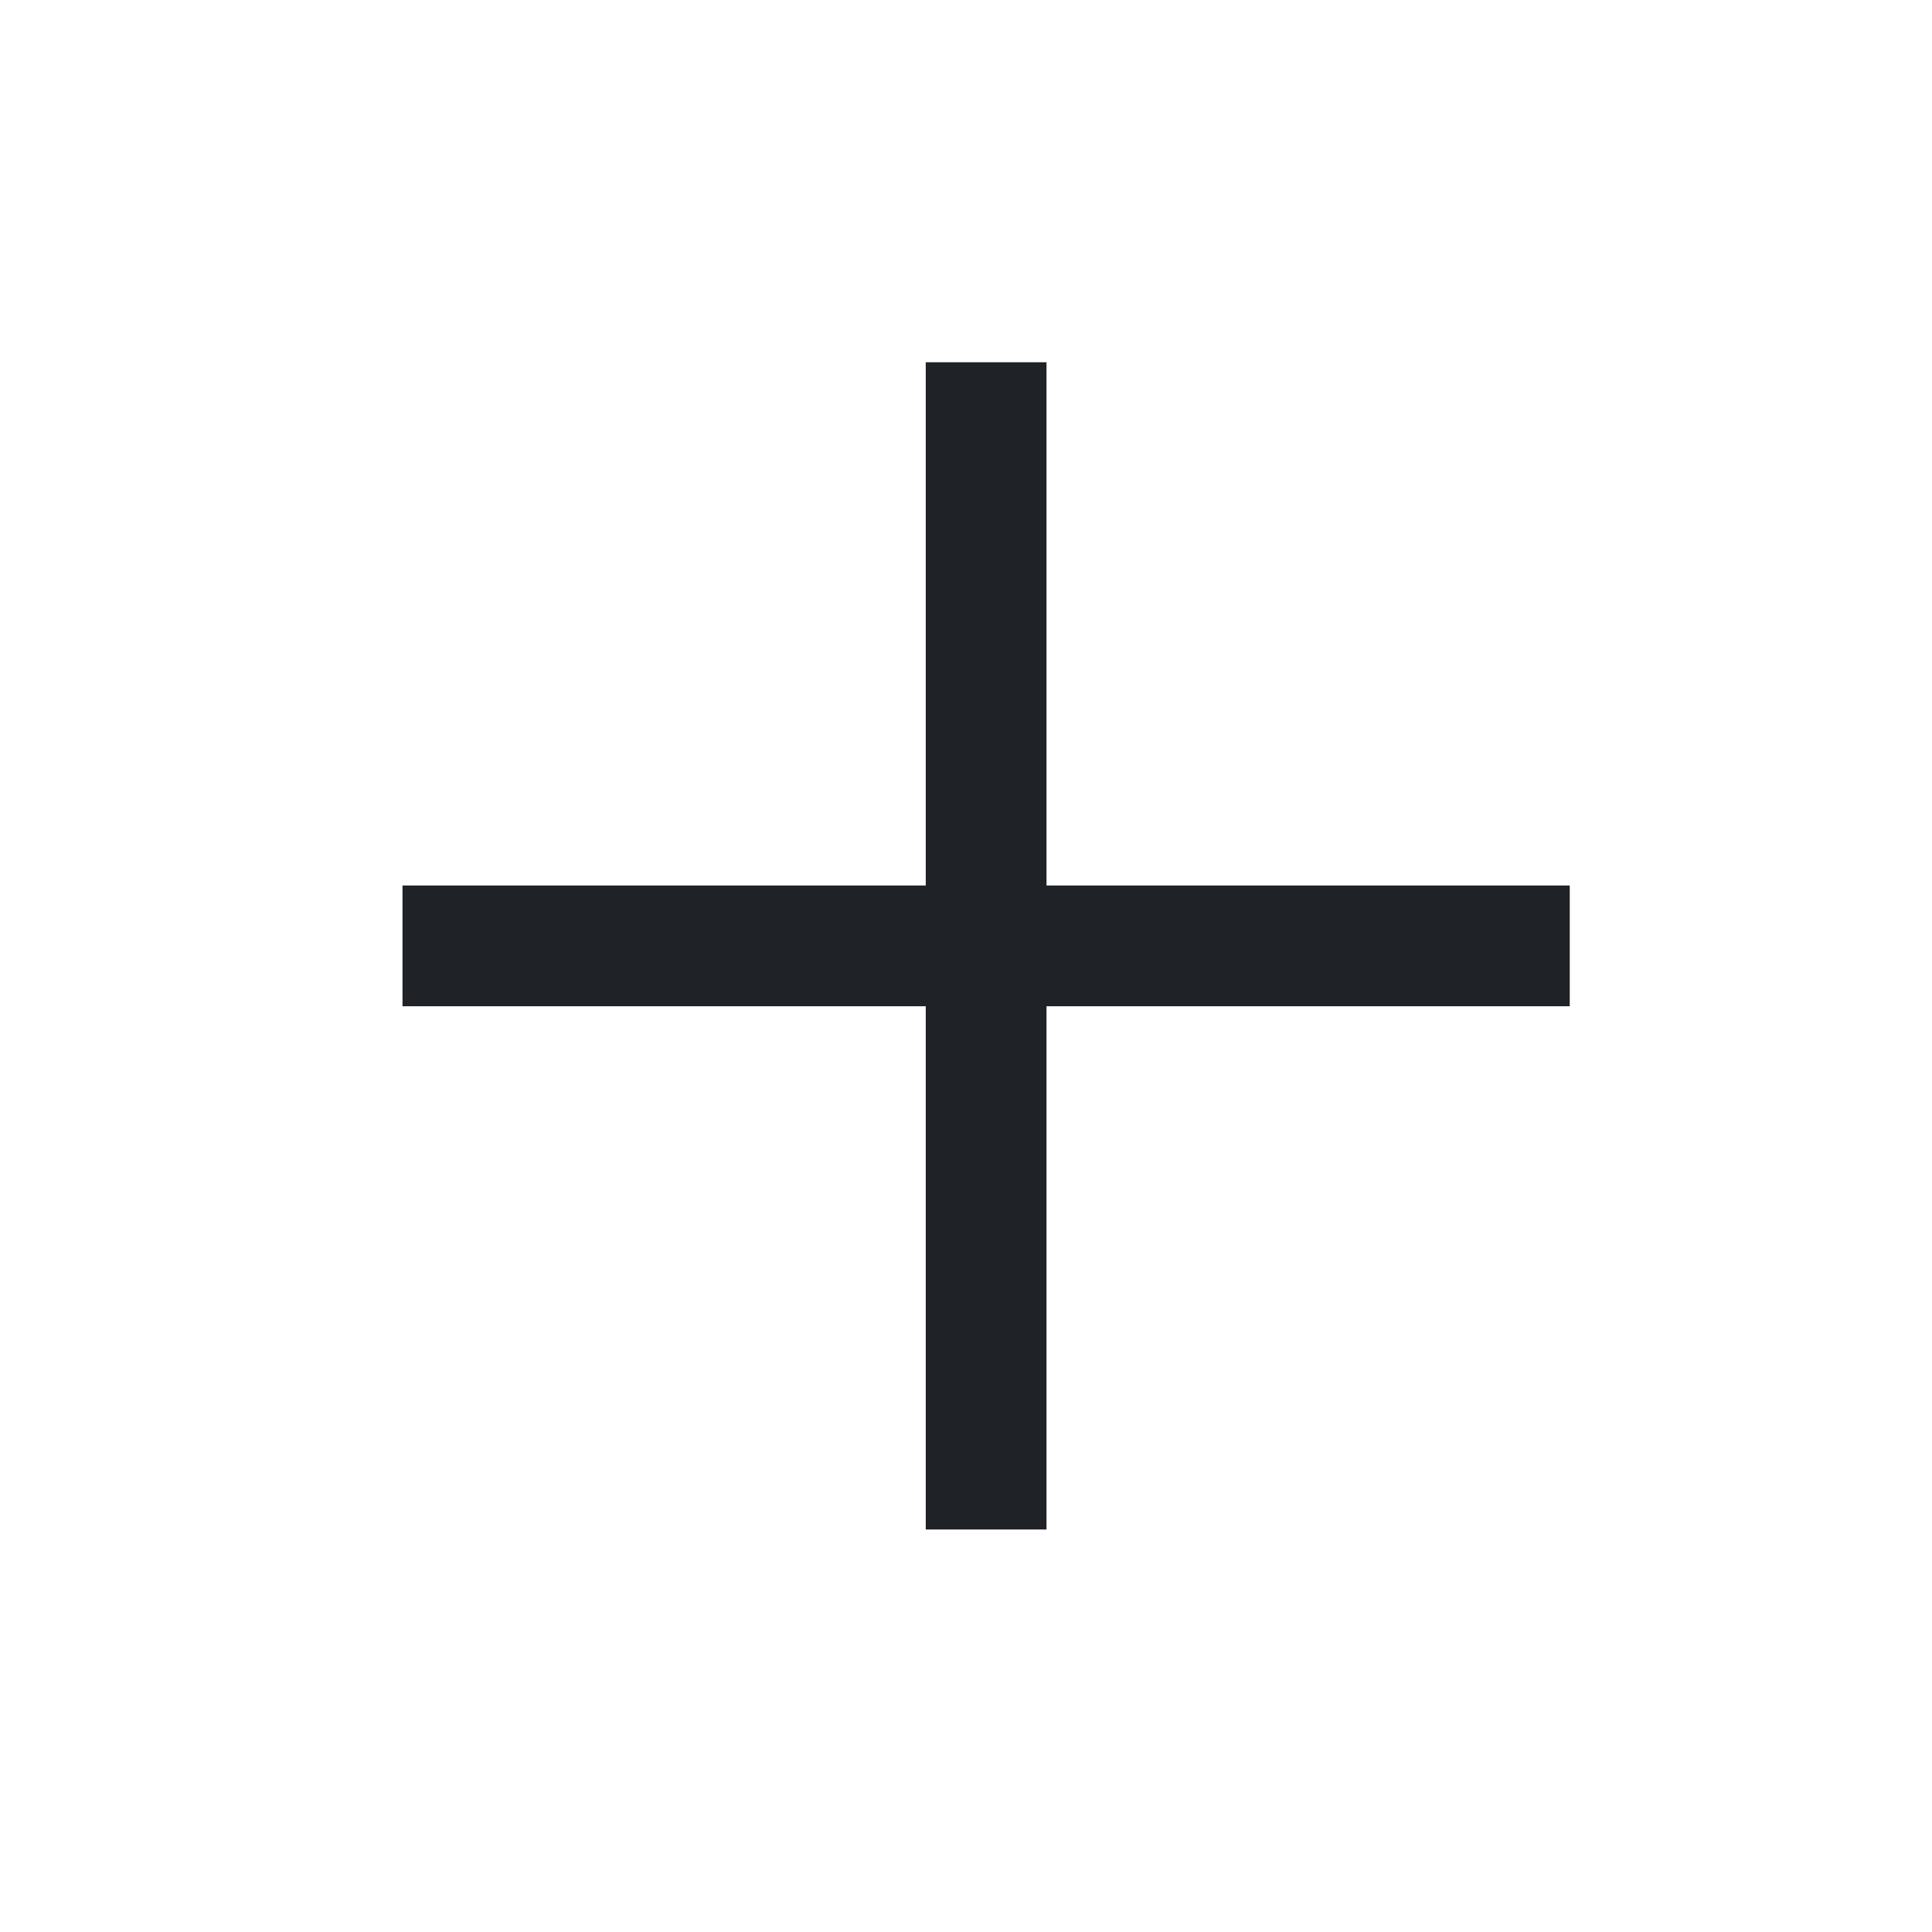
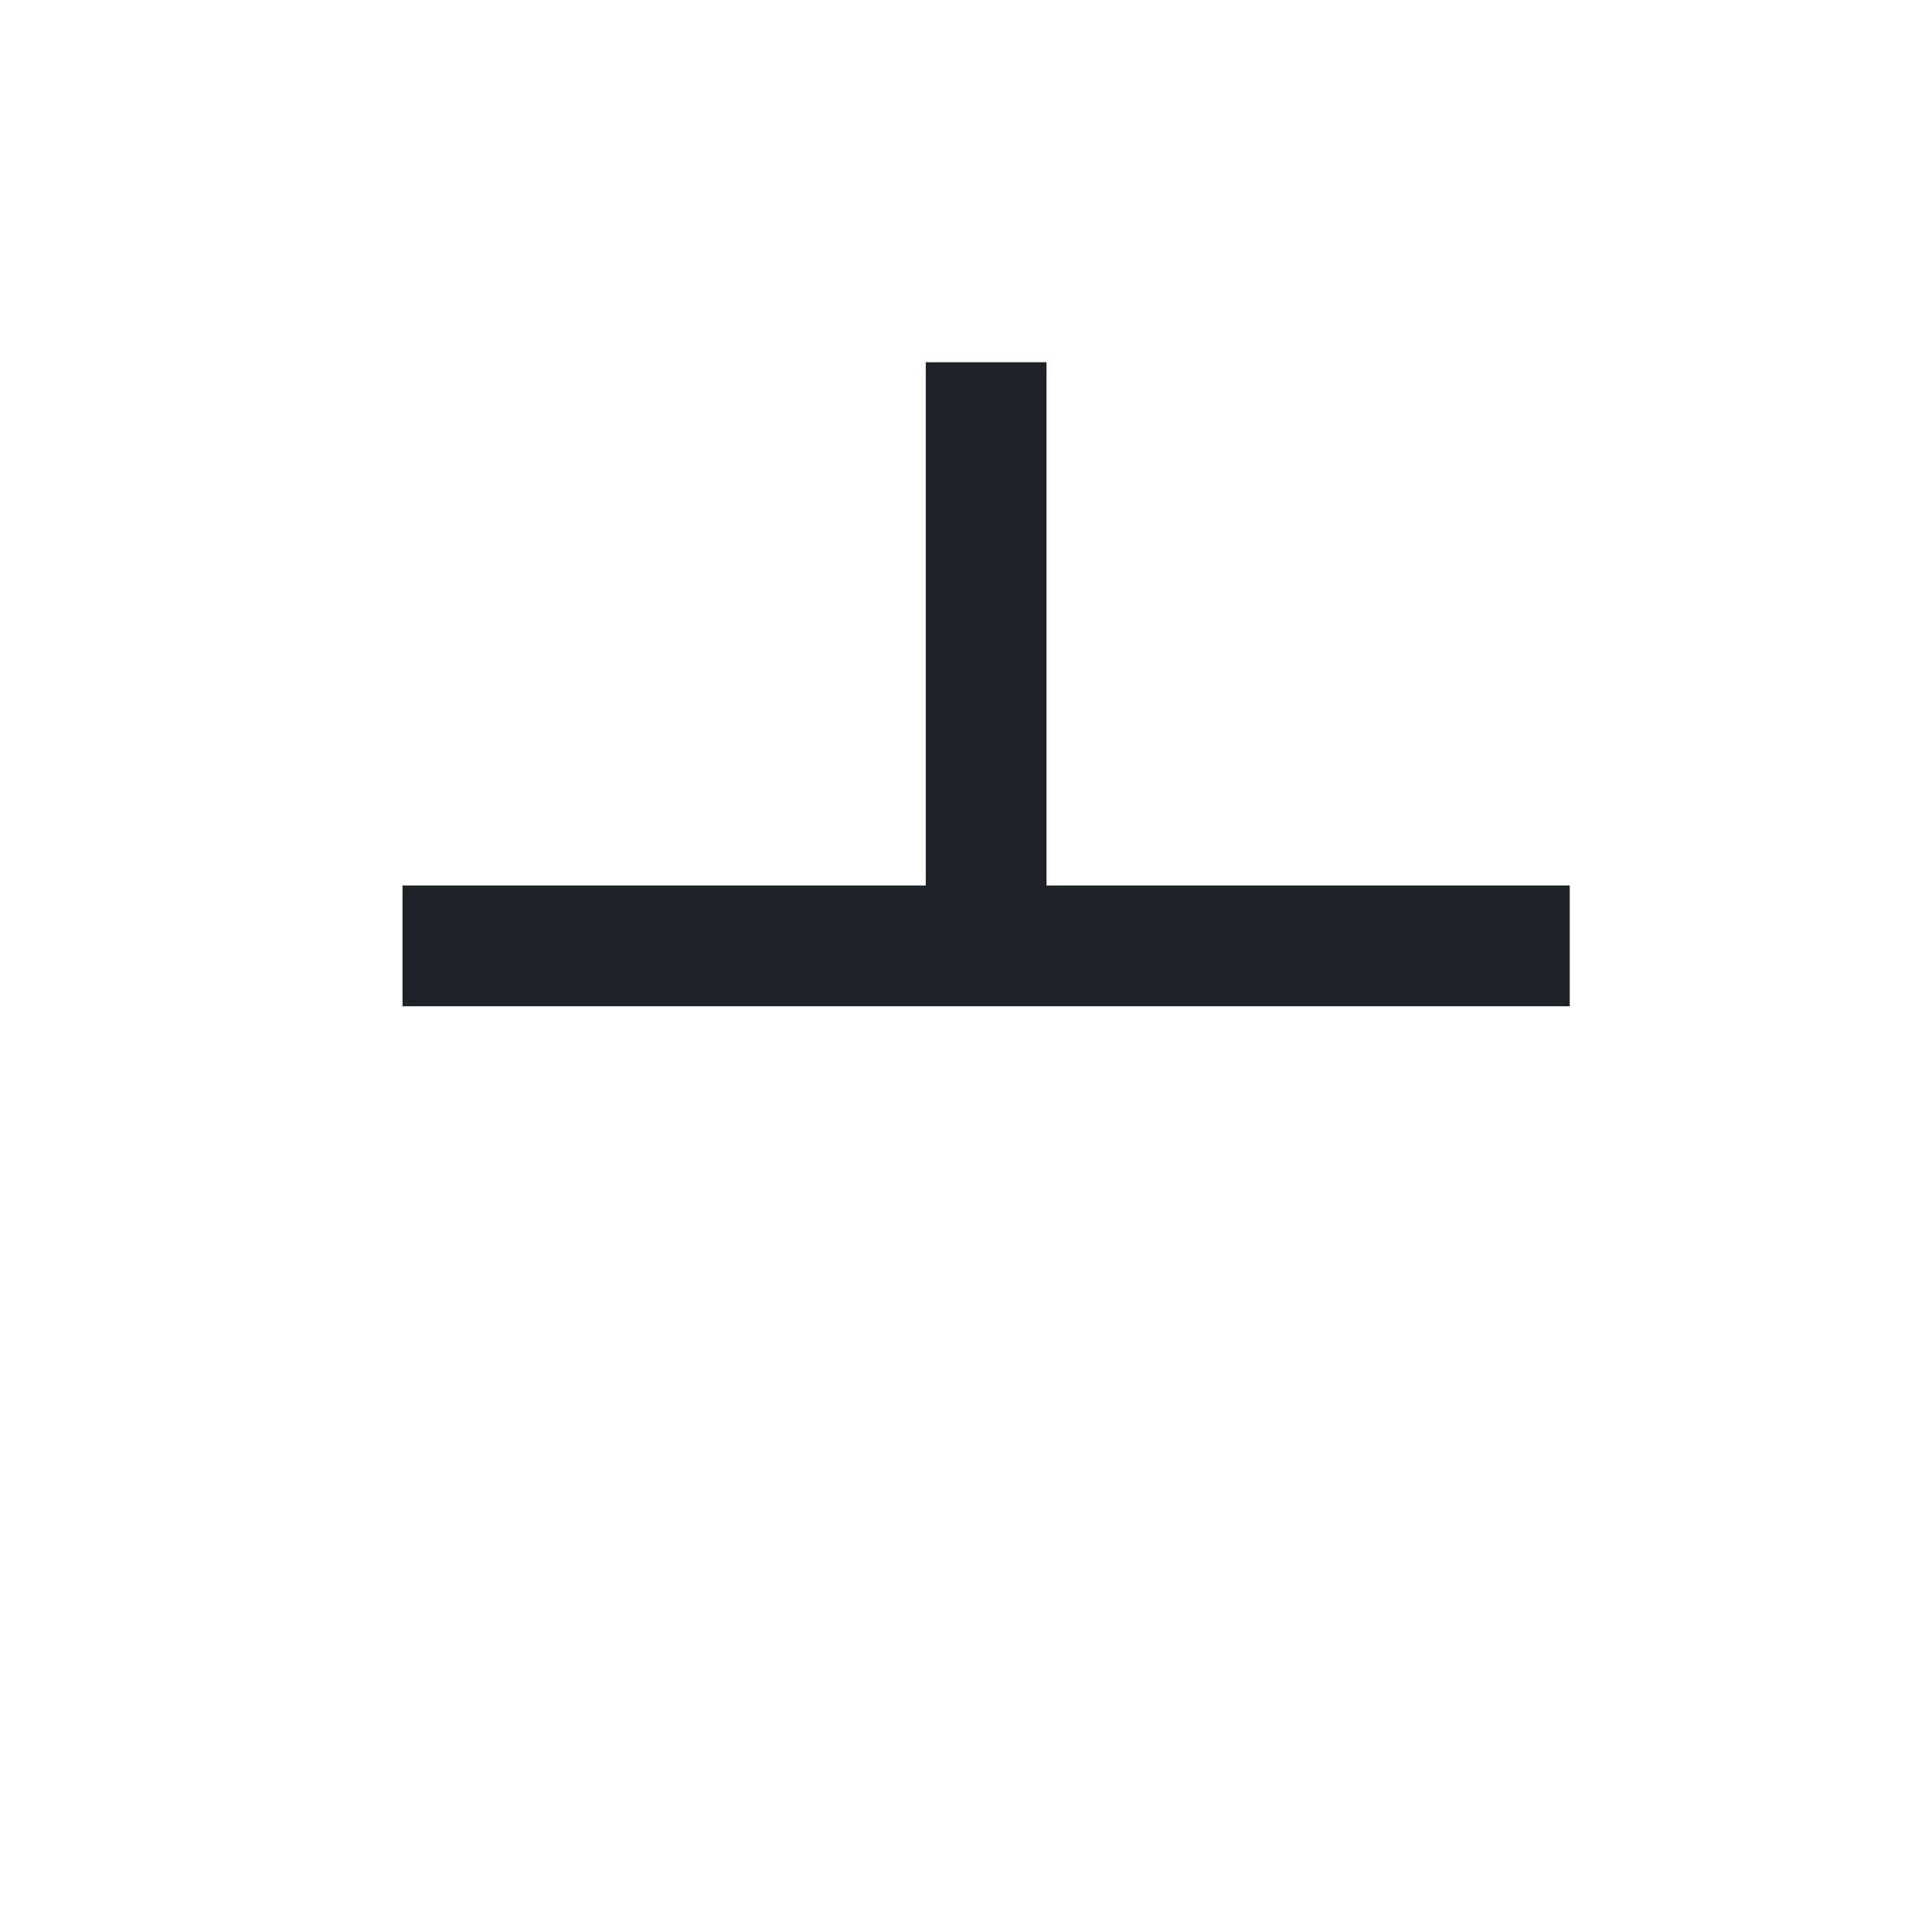
<svg xmlns="http://www.w3.org/2000/svg" width="800px" height="800px" viewBox="0 0 24 24" fill="none">
-   <path fill-rule="evenodd" clip-rule="evenodd" d="M13 12.5V19H11.5V12.5H5V11H11.5V4.5H13V11H19.5V12.5H13Z" fill="#1F2328" />
+   <path fill-rule="evenodd" clip-rule="evenodd" d="M13 12.5V19V12.5H5V11H11.5V4.5H13V11H19.5V12.5H13Z" fill="#1F2328" />
</svg>